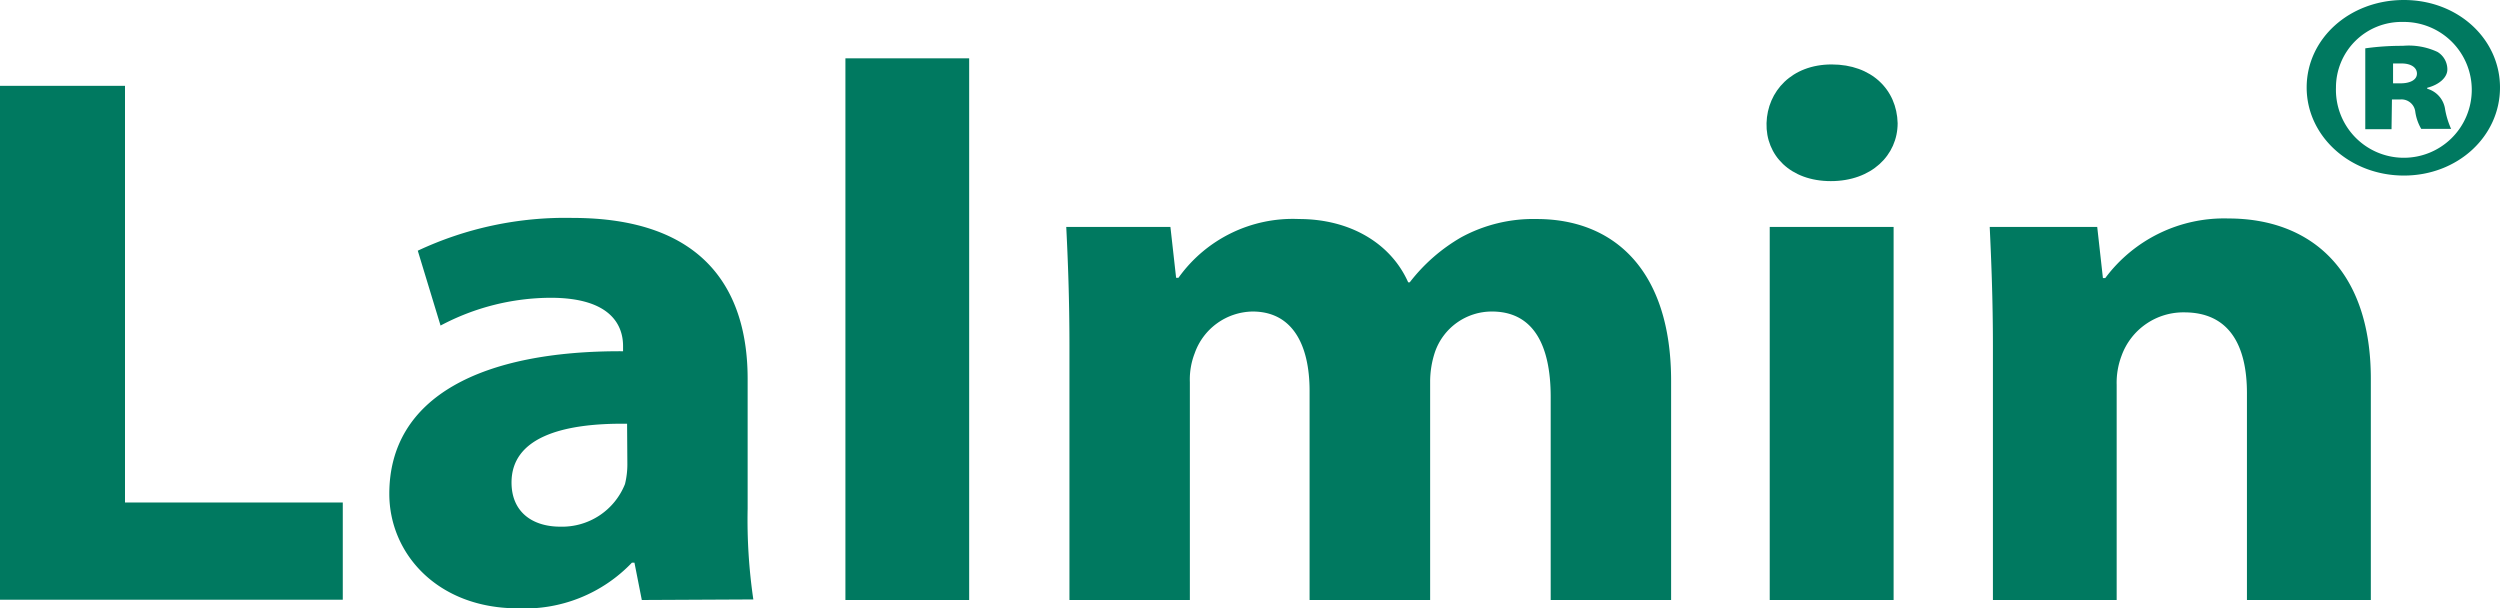
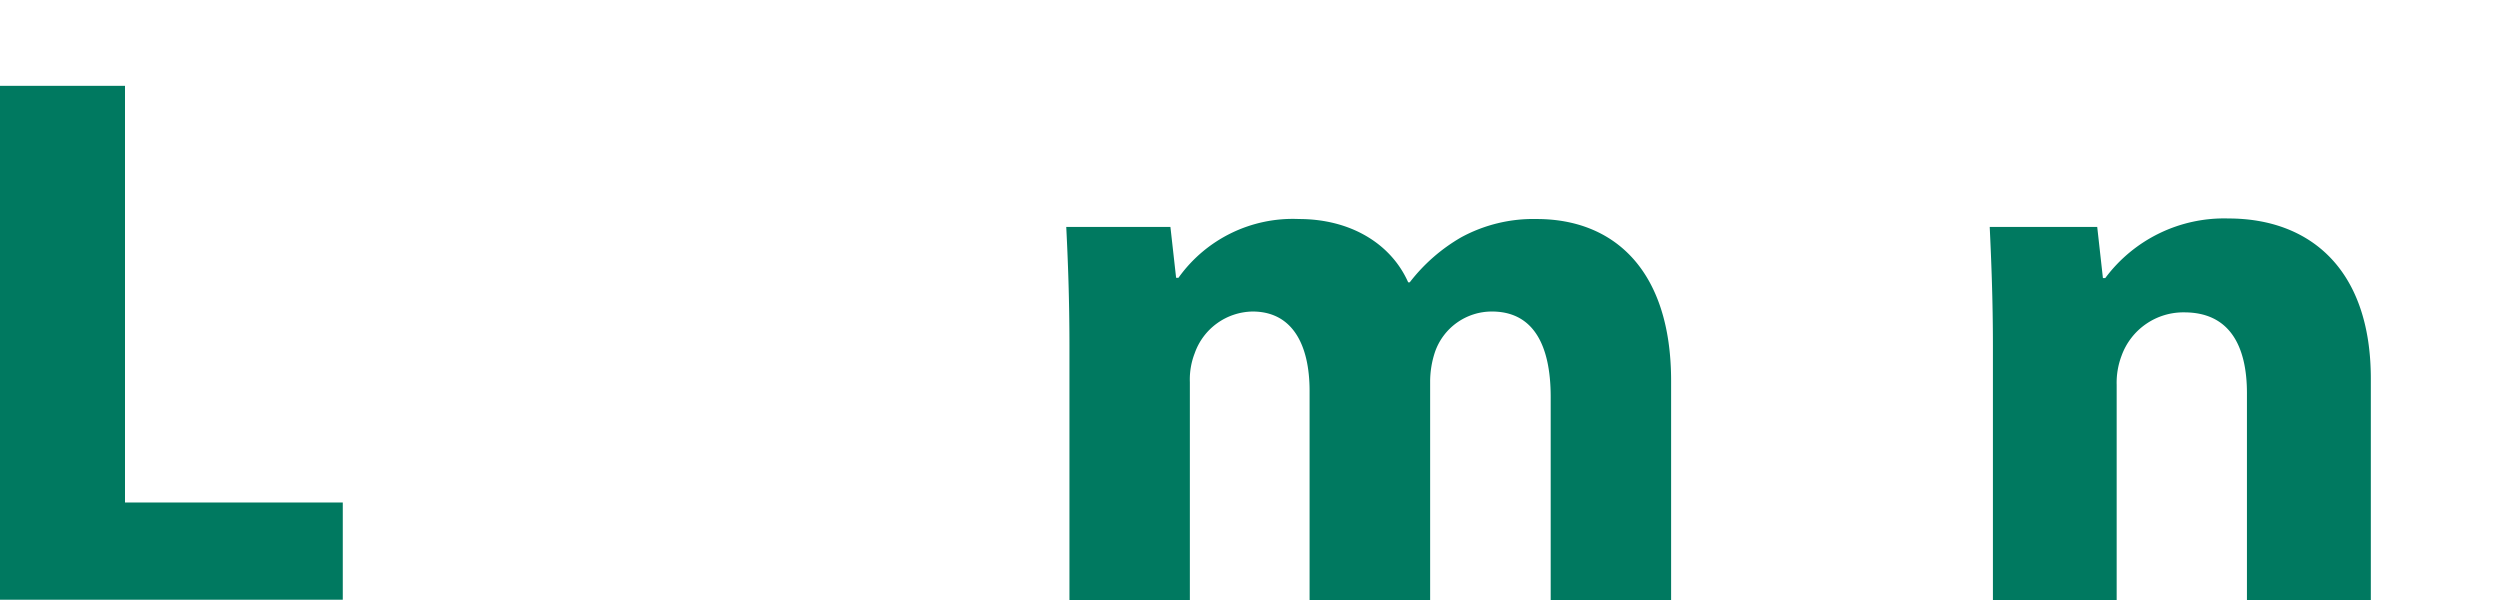
<svg xmlns="http://www.w3.org/2000/svg" id="圖層_1" data-name="圖層 1" viewBox="0 0 180 43.8">
  <defs>
    <style>.cls-1{fill:#007960;}</style>
  </defs>
  <path class="cls-1" d="M0,6.18H9v30H24.68v7H0Z" />
-   <path class="cls-1" d="M46.21,43.2l-.53-2.69H45.5a10.66,10.66,0,0,1-8.21,3.29c-5.8,0-9.26-3.95-9.26-8.24,0-7,6.68-10.32,16.83-10.27v-.38c0-1.43-.82-3.47-5.22-3.47a17,17,0,0,0-7.92,2l-1.64-5.39a25,25,0,0,1,11.14-2.36c9.56,0,12.61,5.28,12.61,11.59v9.34a39.49,39.49,0,0,0,.41,6.54ZM45.15,30.51c-4.69-.06-8.32,1-8.32,4.23,0,2.14,1.52,3.18,3.51,3.18A4.87,4.87,0,0,0,45,34.85a6,6,0,0,0,.17-1.43Z" />
-   <path class="cls-1" d="M60.87,4.2h8.91v39H60.87Z" />
  <path class="cls-1" d="M77,24.91c0-3.35-.11-6.21-.23-8.57h7.5L84.68,20h.17a10.11,10.11,0,0,1,8.68-4.23c3.69,0,6.62,1.76,7.86,4.56h.11a12.66,12.66,0,0,1,3.7-3.24,10.86,10.86,0,0,1,5.45-1.32c5.51,0,9.67,3.63,9.67,11.65V43.2h-8.67V28.59c0-3.9-1.35-6.16-4.23-6.16a4.33,4.33,0,0,0-4.1,2.91,6.77,6.77,0,0,0-.35,2.15V43.2H94.29V28.15c0-3.41-1.29-5.72-4.1-5.72a4.49,4.49,0,0,0-4.17,3,5.21,5.21,0,0,0-.35,2.08V43.2H77Z" />
-   <path class="cls-1" d="M136.63,8.87c0,2.3-1.88,4.17-4.81,4.17s-4.69-1.87-4.63-4.17,1.82-4.23,4.69-4.23S136.57,6.45,136.63,8.87ZM127.42,43.2V16.34h8.92V43.2Z" />
  <path class="cls-1" d="M143.49,24.91c0-3.35-.12-6.21-.23-8.57H151l.41,3.68h.17a10.67,10.67,0,0,1,8.86-4.29c5.86,0,10.26,3.63,10.26,11.54V43.2h-8.92V28.31c0-3.46-1.29-5.82-4.51-5.82a4.73,4.73,0,0,0-4.52,3.13,5.49,5.49,0,0,0-.35,2.09V43.2h-8.91Z" />
-   <path class="cls-1" d="M180,6.3c0,3.52-3.05,6.34-6.92,6.34s-7-2.82-7-6.34,3.09-6.3,7-6.3S180,2.82,180,6.3Zm-11.81,0A4.89,4.89,0,1,0,173,1.58,4.72,4.72,0,0,0,168.19,6.34Zm4,3H170.3V3.48A18.86,18.86,0,0,1,173,3.3a4.87,4.87,0,0,1,2.5.44A1.47,1.47,0,0,1,176.21,5c0,.58-.59,1.1-1.45,1.32v.07a1.79,1.79,0,0,1,1.29,1.5,6,6,0,0,0,.43,1.39h-2.15a3.33,3.33,0,0,1-.43-1.24,1,1,0,0,0-1.06-.88h-.62ZM172.3,6h.54c.71,0,1.18-.26,1.18-.7s-.43-.73-1.1-.73c-.23,0-.47,0-.62,0Z" />
</svg>